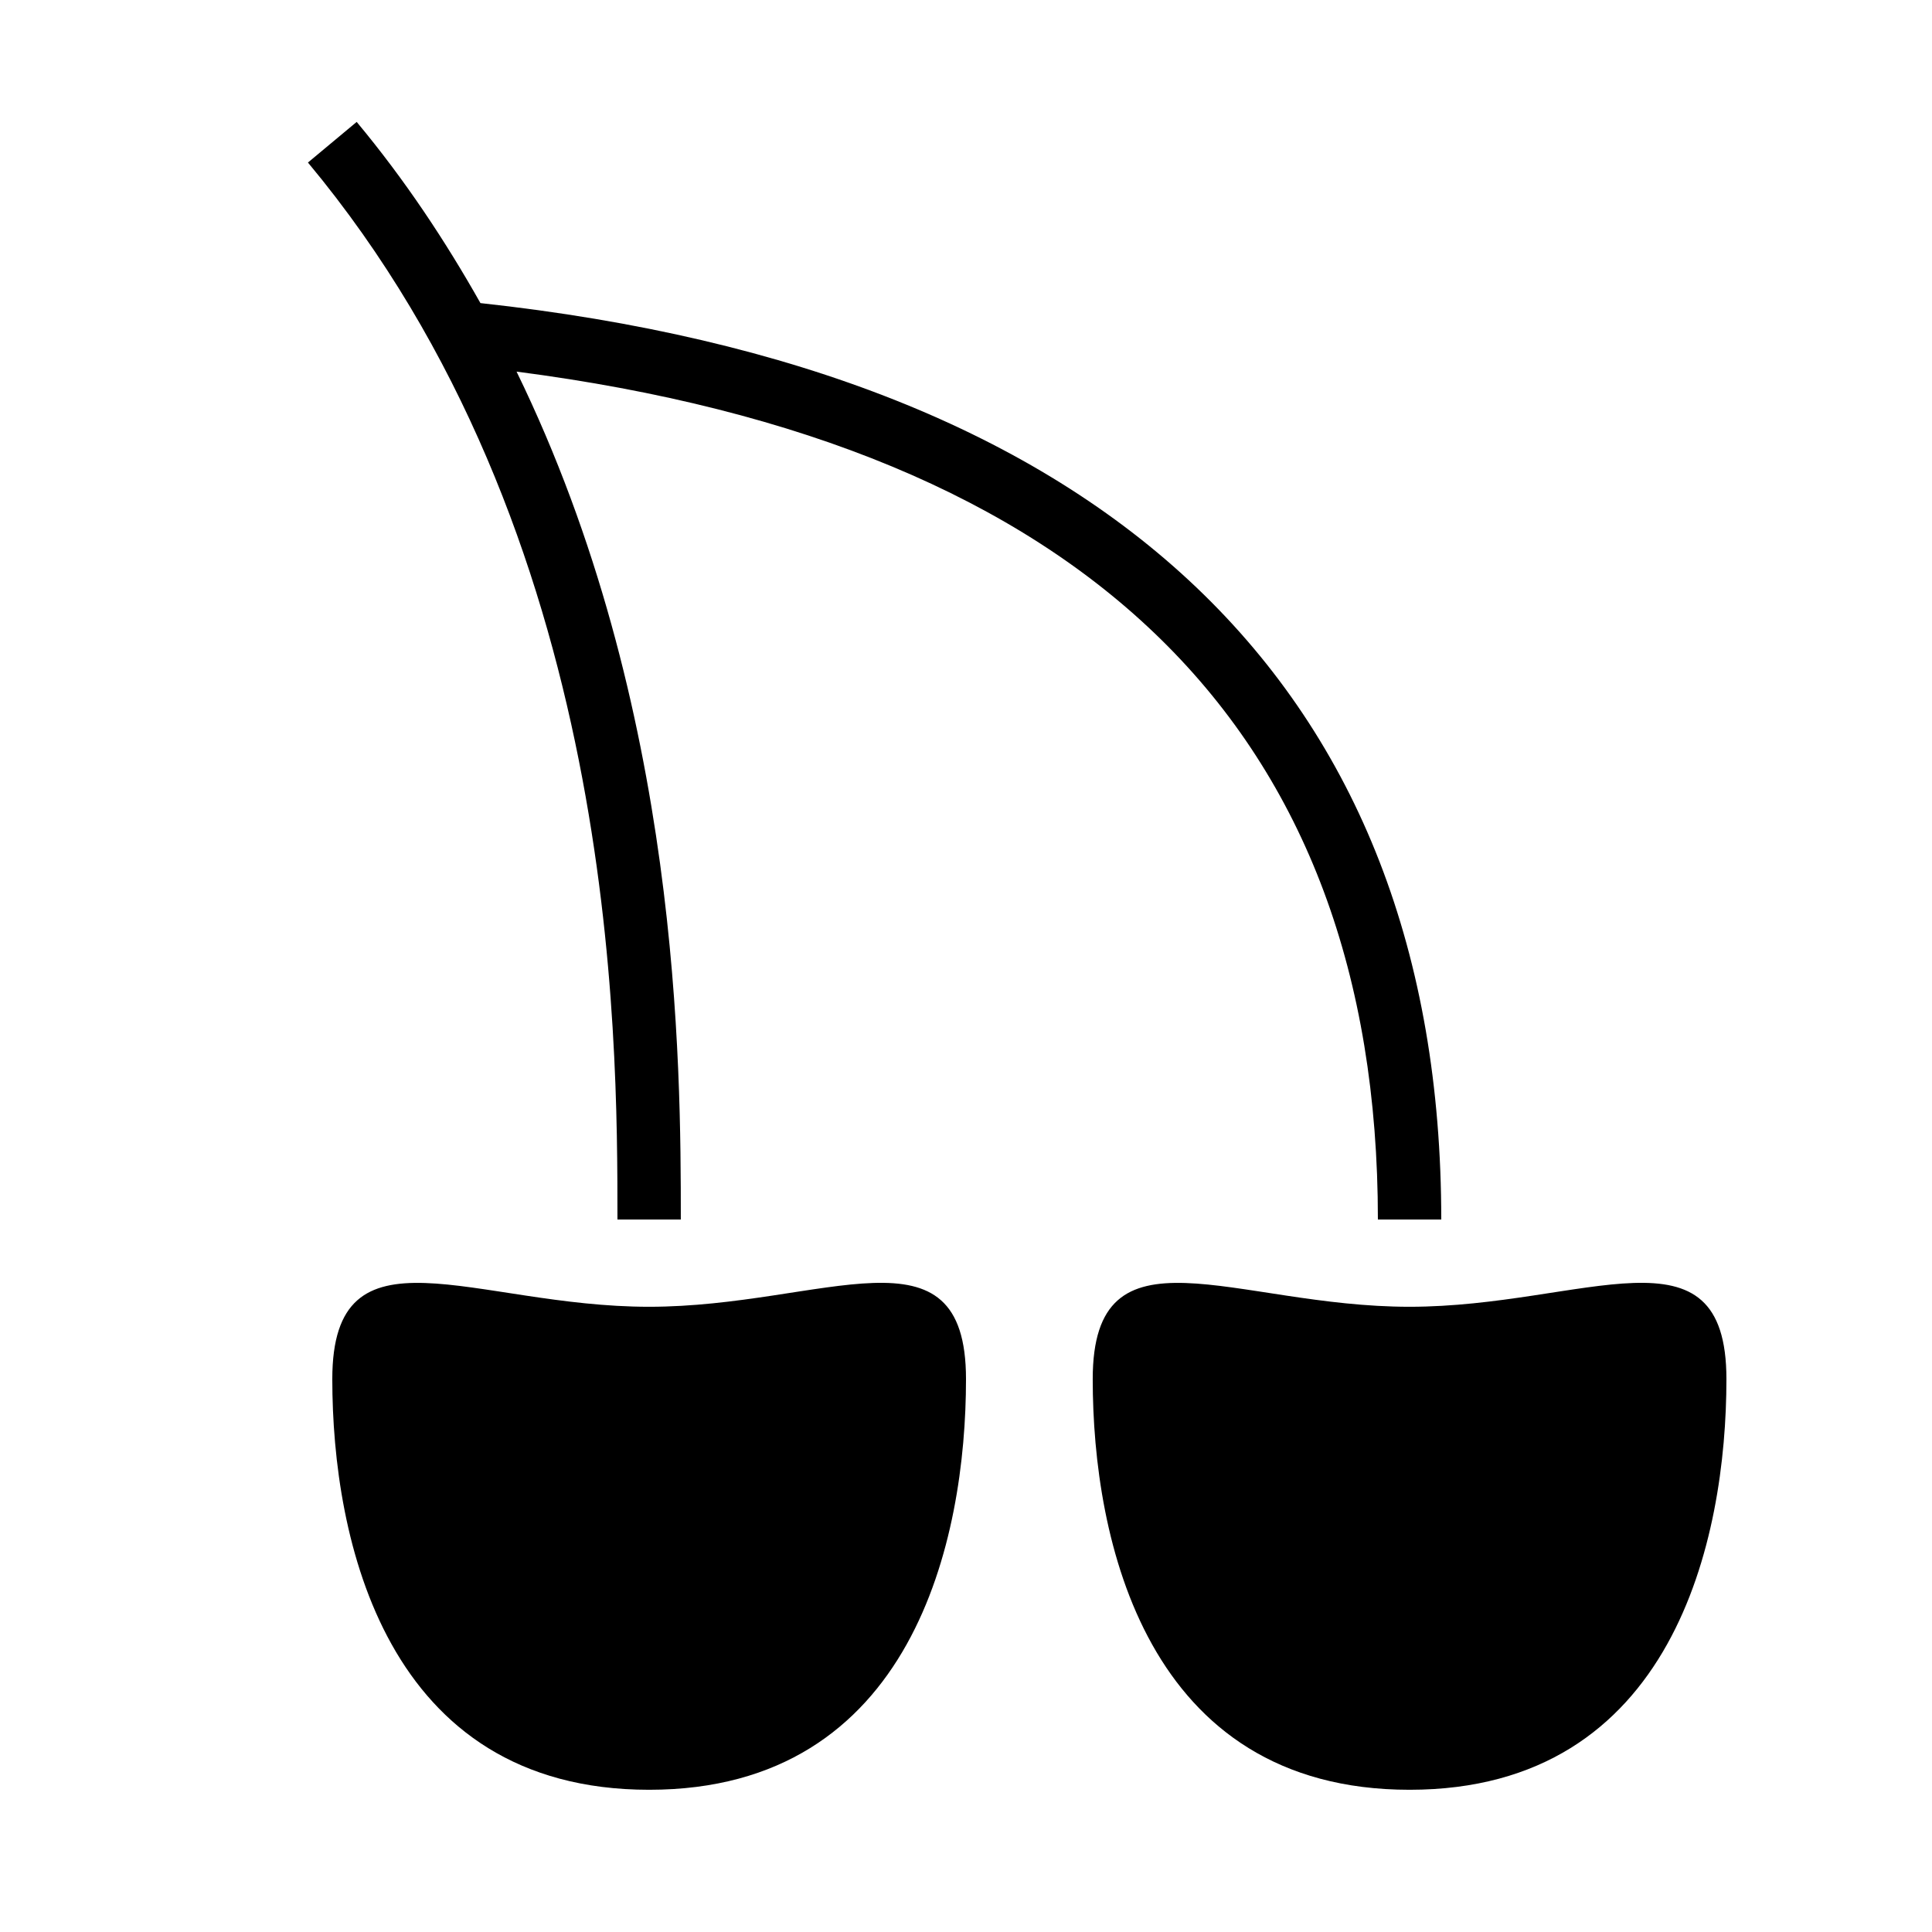
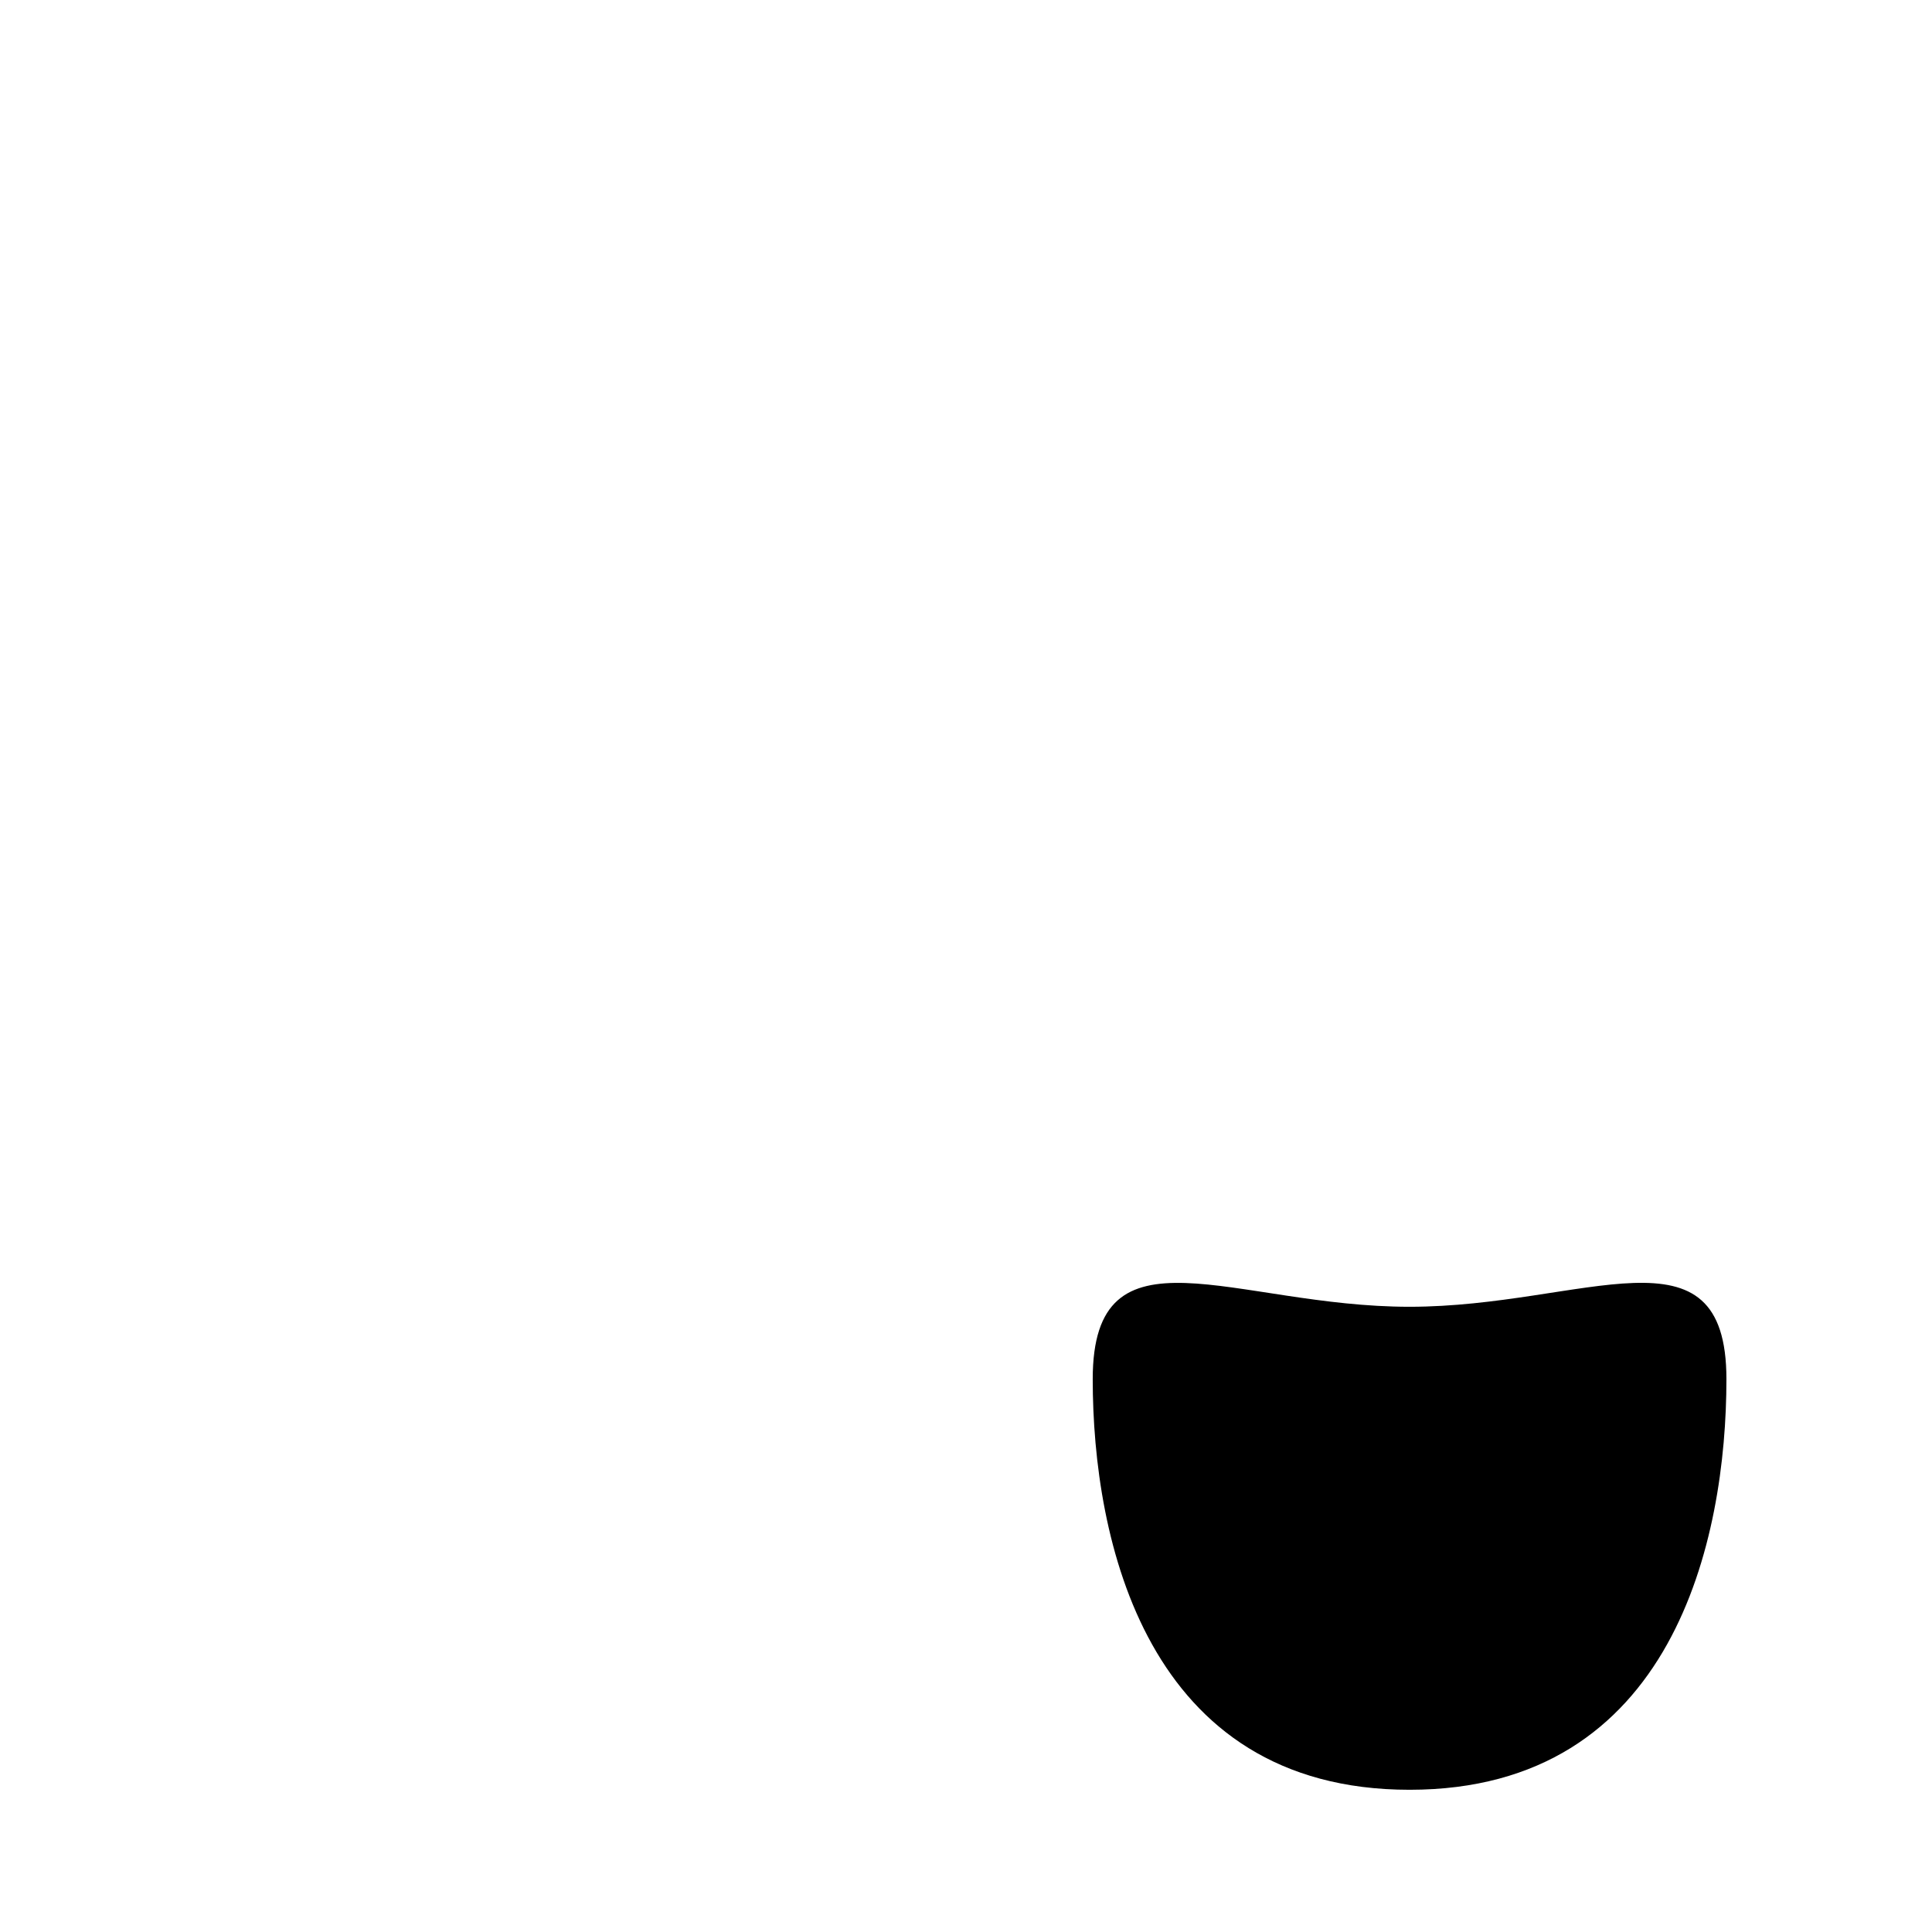
<svg xmlns="http://www.w3.org/2000/svg" fill="#000000" width="800px" height="800px" version="1.1" viewBox="144 144 512 512">
  <g>
-     <path d="m400 509.49c0 42.402-13.988 108.82-83.969 108.82s-83.969-66.418-83.969-108.82c0-42.371 37.602-19.18 83.969-19.18 46.383-0.016 83.969-23.207 83.969 19.18z" />
    <path d="m601.52 509.49c0 42.402-13.988 108.82-83.969 108.82-69.98 0-83.969-66.418-83.969-108.82 0-42.371 37.602-19.18 83.969-19.18 46.383-0.016 83.969-23.207 83.969 19.18z" />
-     <path d="m271.32 224.32c-9.285-16.457-19.984-32.629-32.797-48.012l-12.914 10.766c82.02 98.426 82.02 230.43 82.02 280.12h16.793c0-40.891-0.152-135.73-43.527-224.71 151.34 19.613 228.26 95.02 228.26 224.71h16.793c0-140.93-88.098-224.77-254.62-242.87z" />
  </g>
</svg>